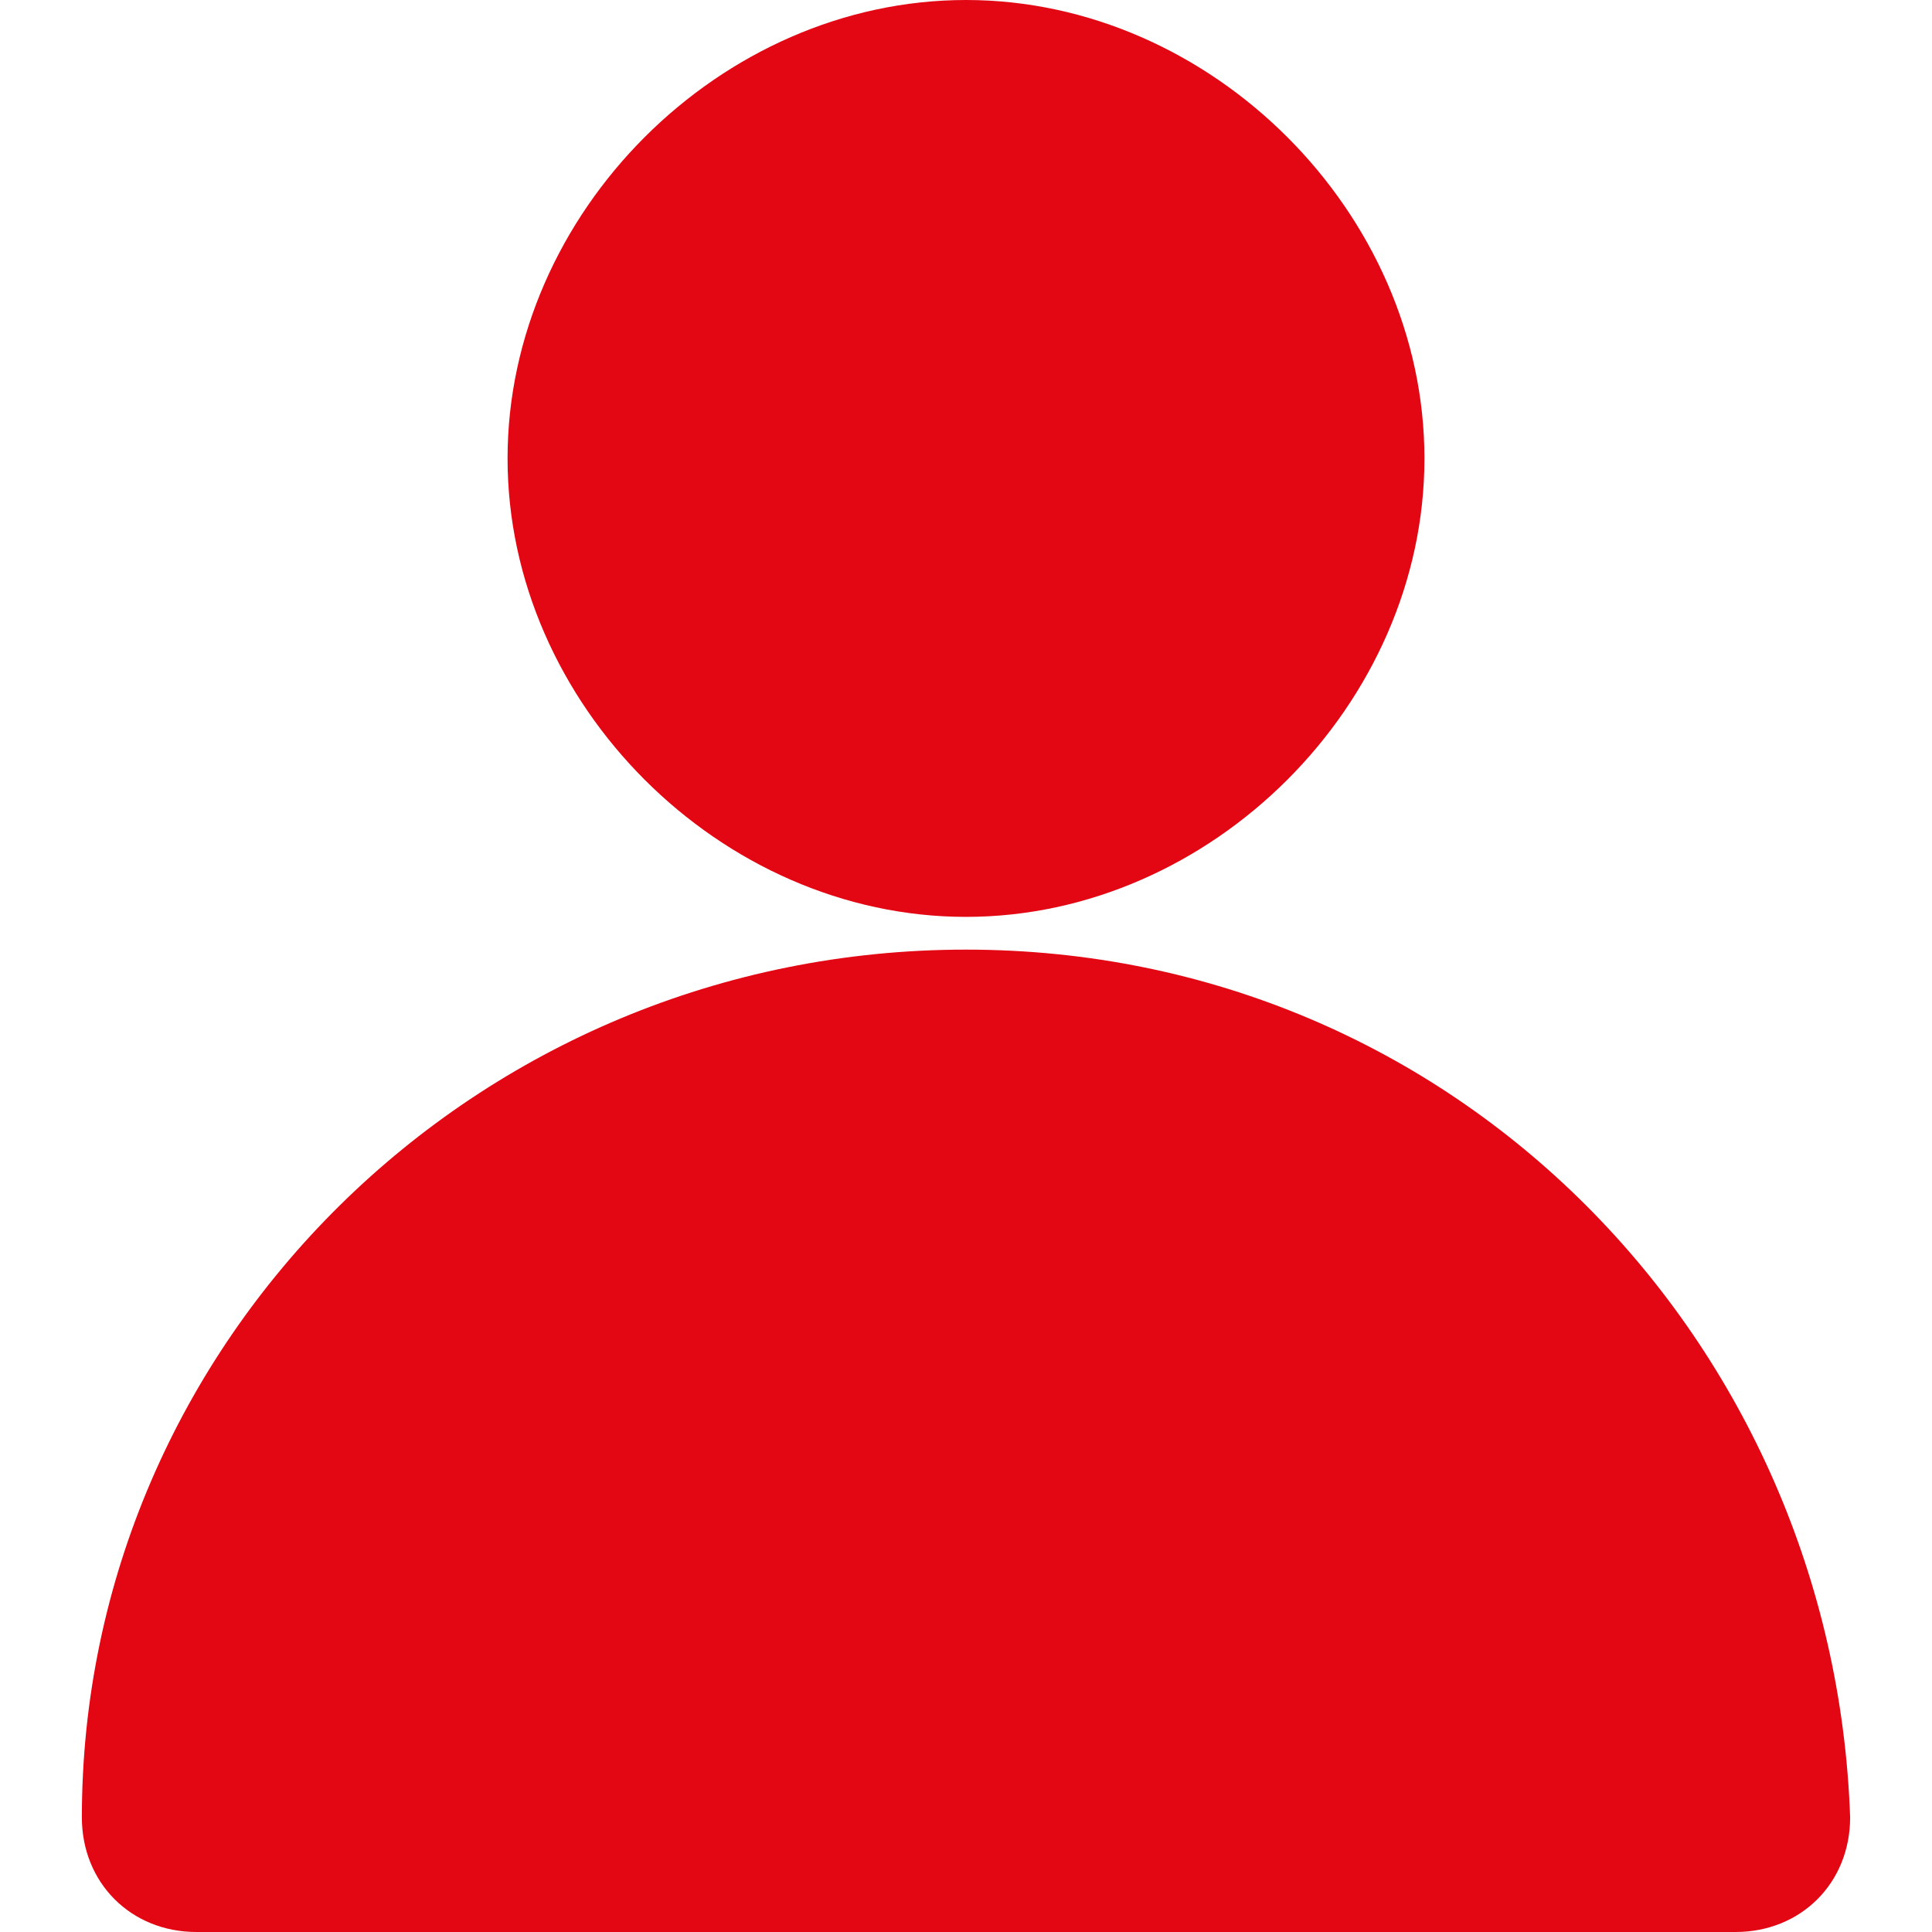
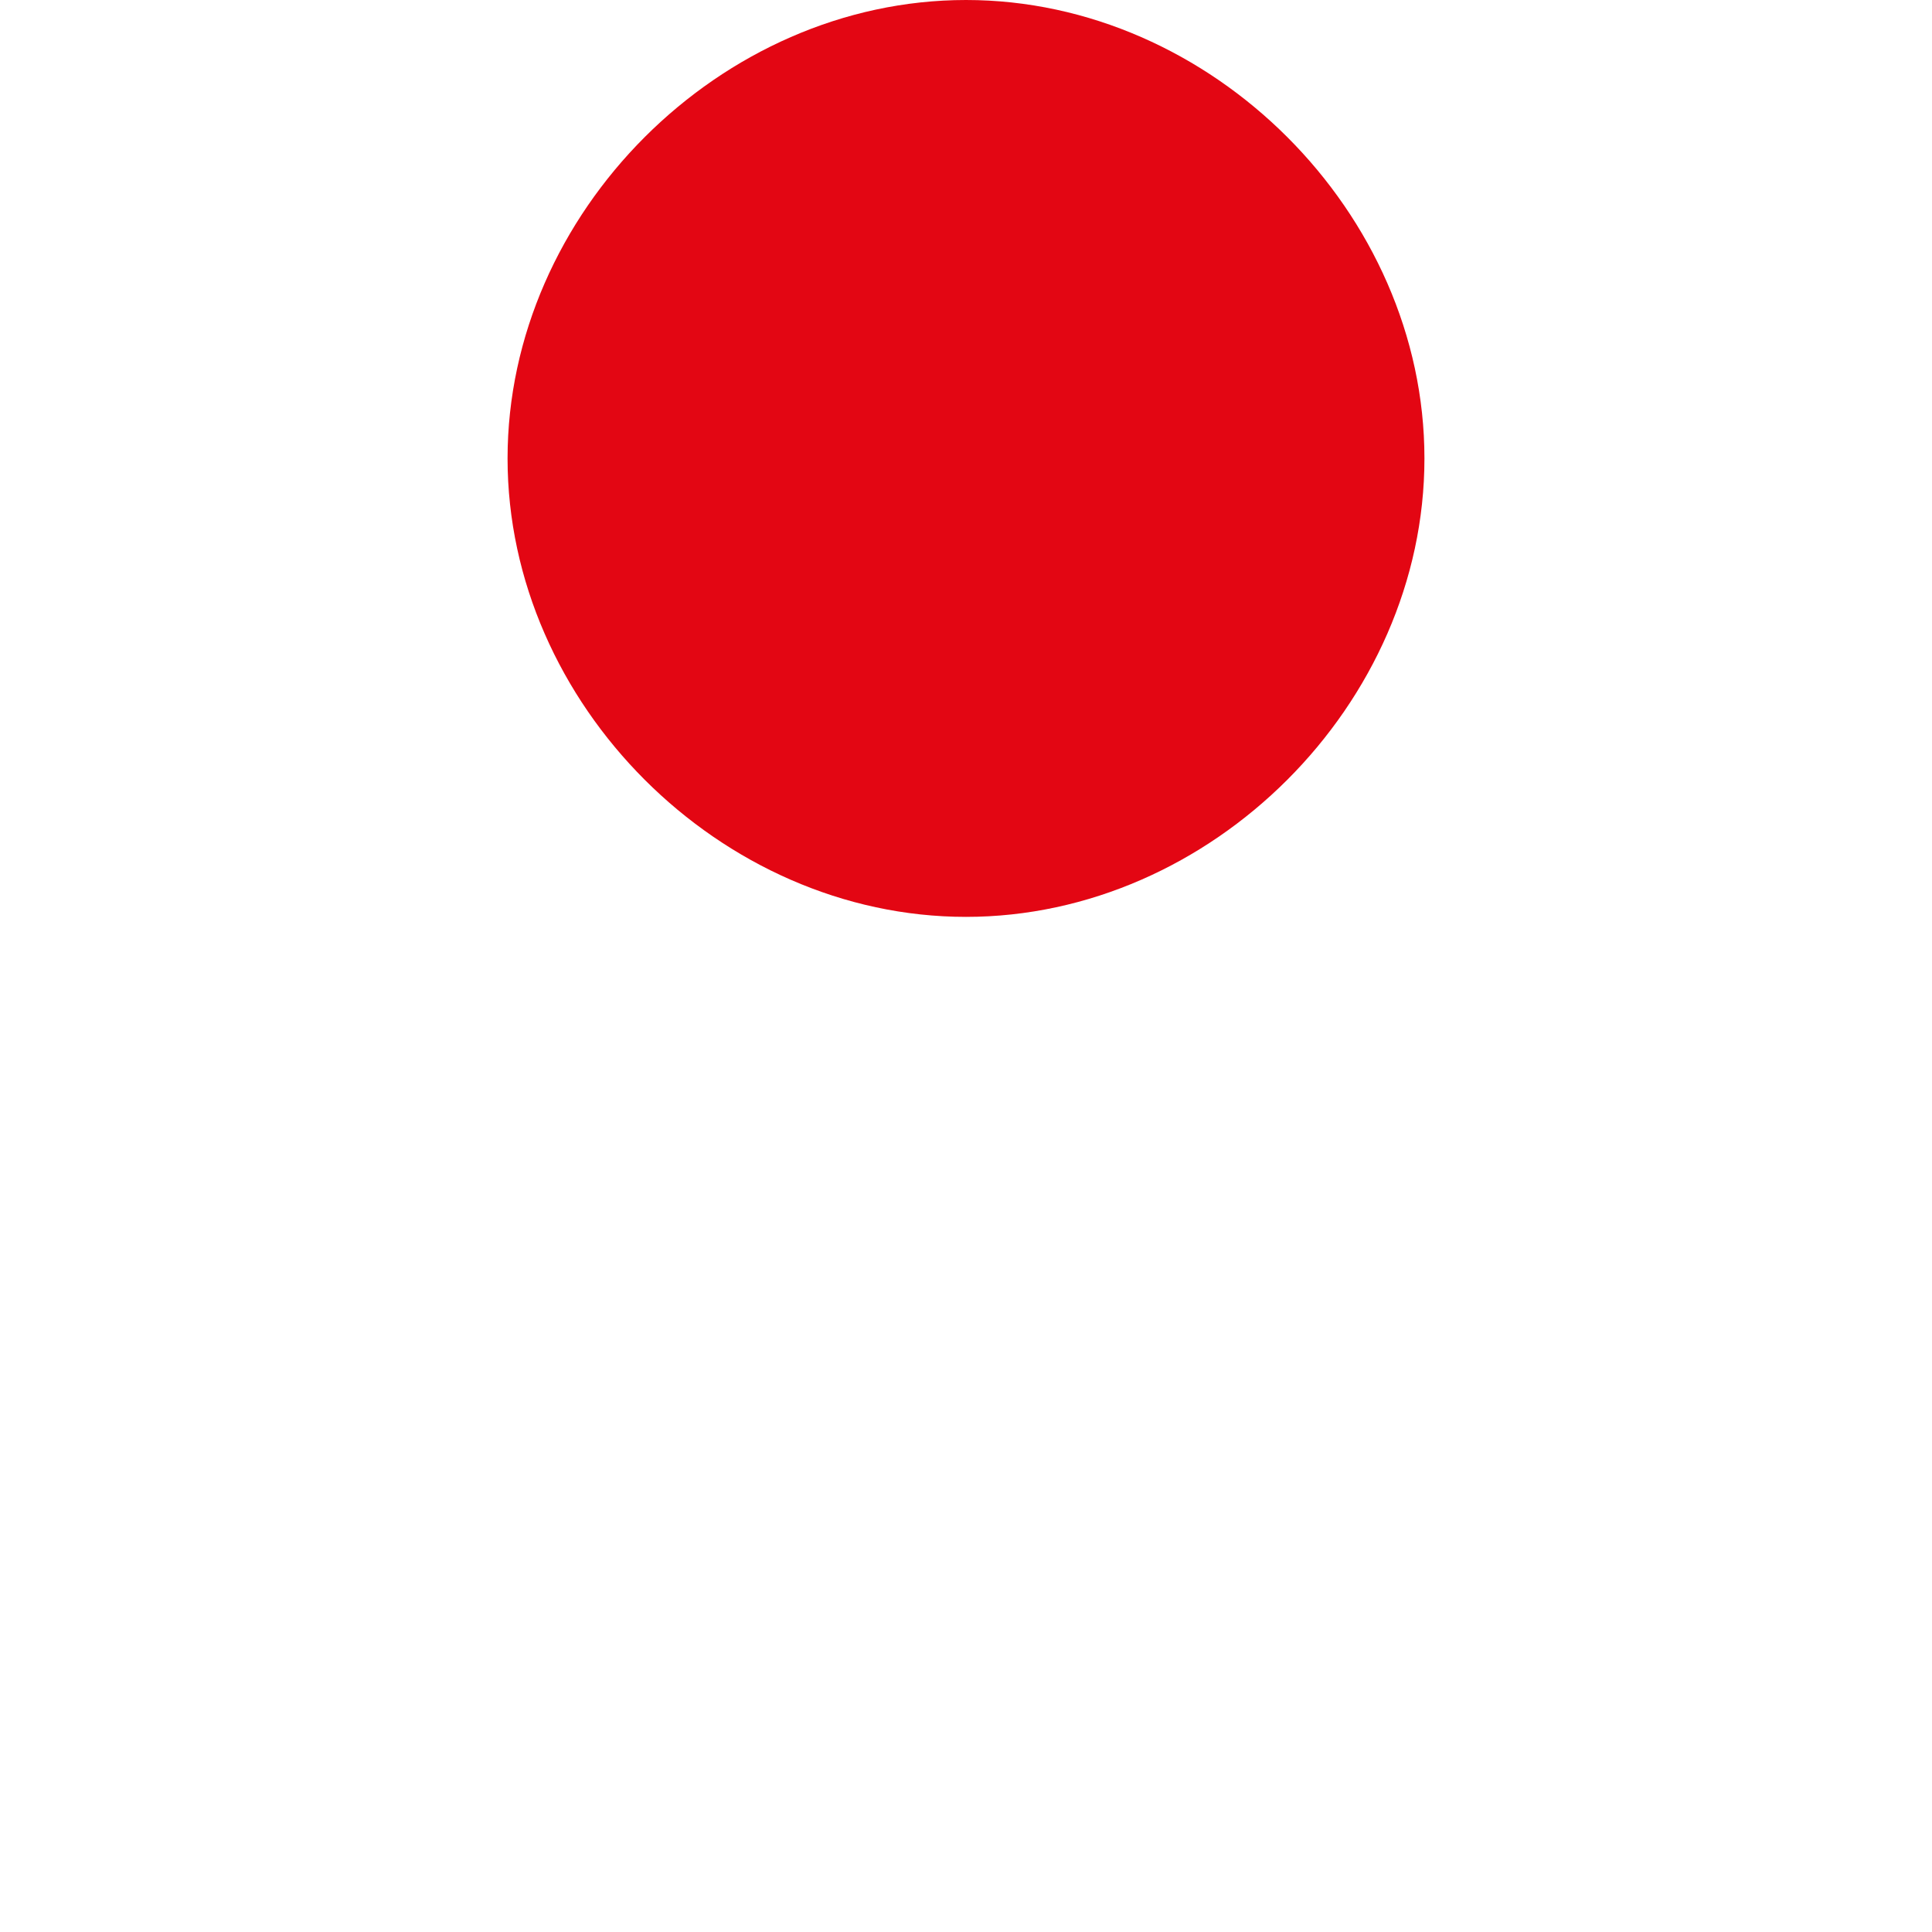
<svg xmlns="http://www.w3.org/2000/svg" xml:space="preserve" version="1.1" style="shape-rendering:geometricPrecision;text-rendering:geometricPrecision;image-rendering:optimizeQuality;" class="icon" height="27" width="27" viewBox="0 0 108 118" x="0px" y="0px" fill-rule="evenodd" clip-rule="evenodd">
  <g fill="#E30613">
    <path class="fil0" d="M54 0c15,0 28,13 28,28 0,15 -13,28 -28,28 -15,0 -28,-13 -28,-28 0,-15 13,-28 28,-28z" />
-     <path class="fil0" d="M54 58c30,0 53,24 54,53 0,4 -3,7 -7,7l-94 0c-4,0 -7,-3 -7,-7 0,-29 24,-53 54,-53z" />
  </g>
</svg>